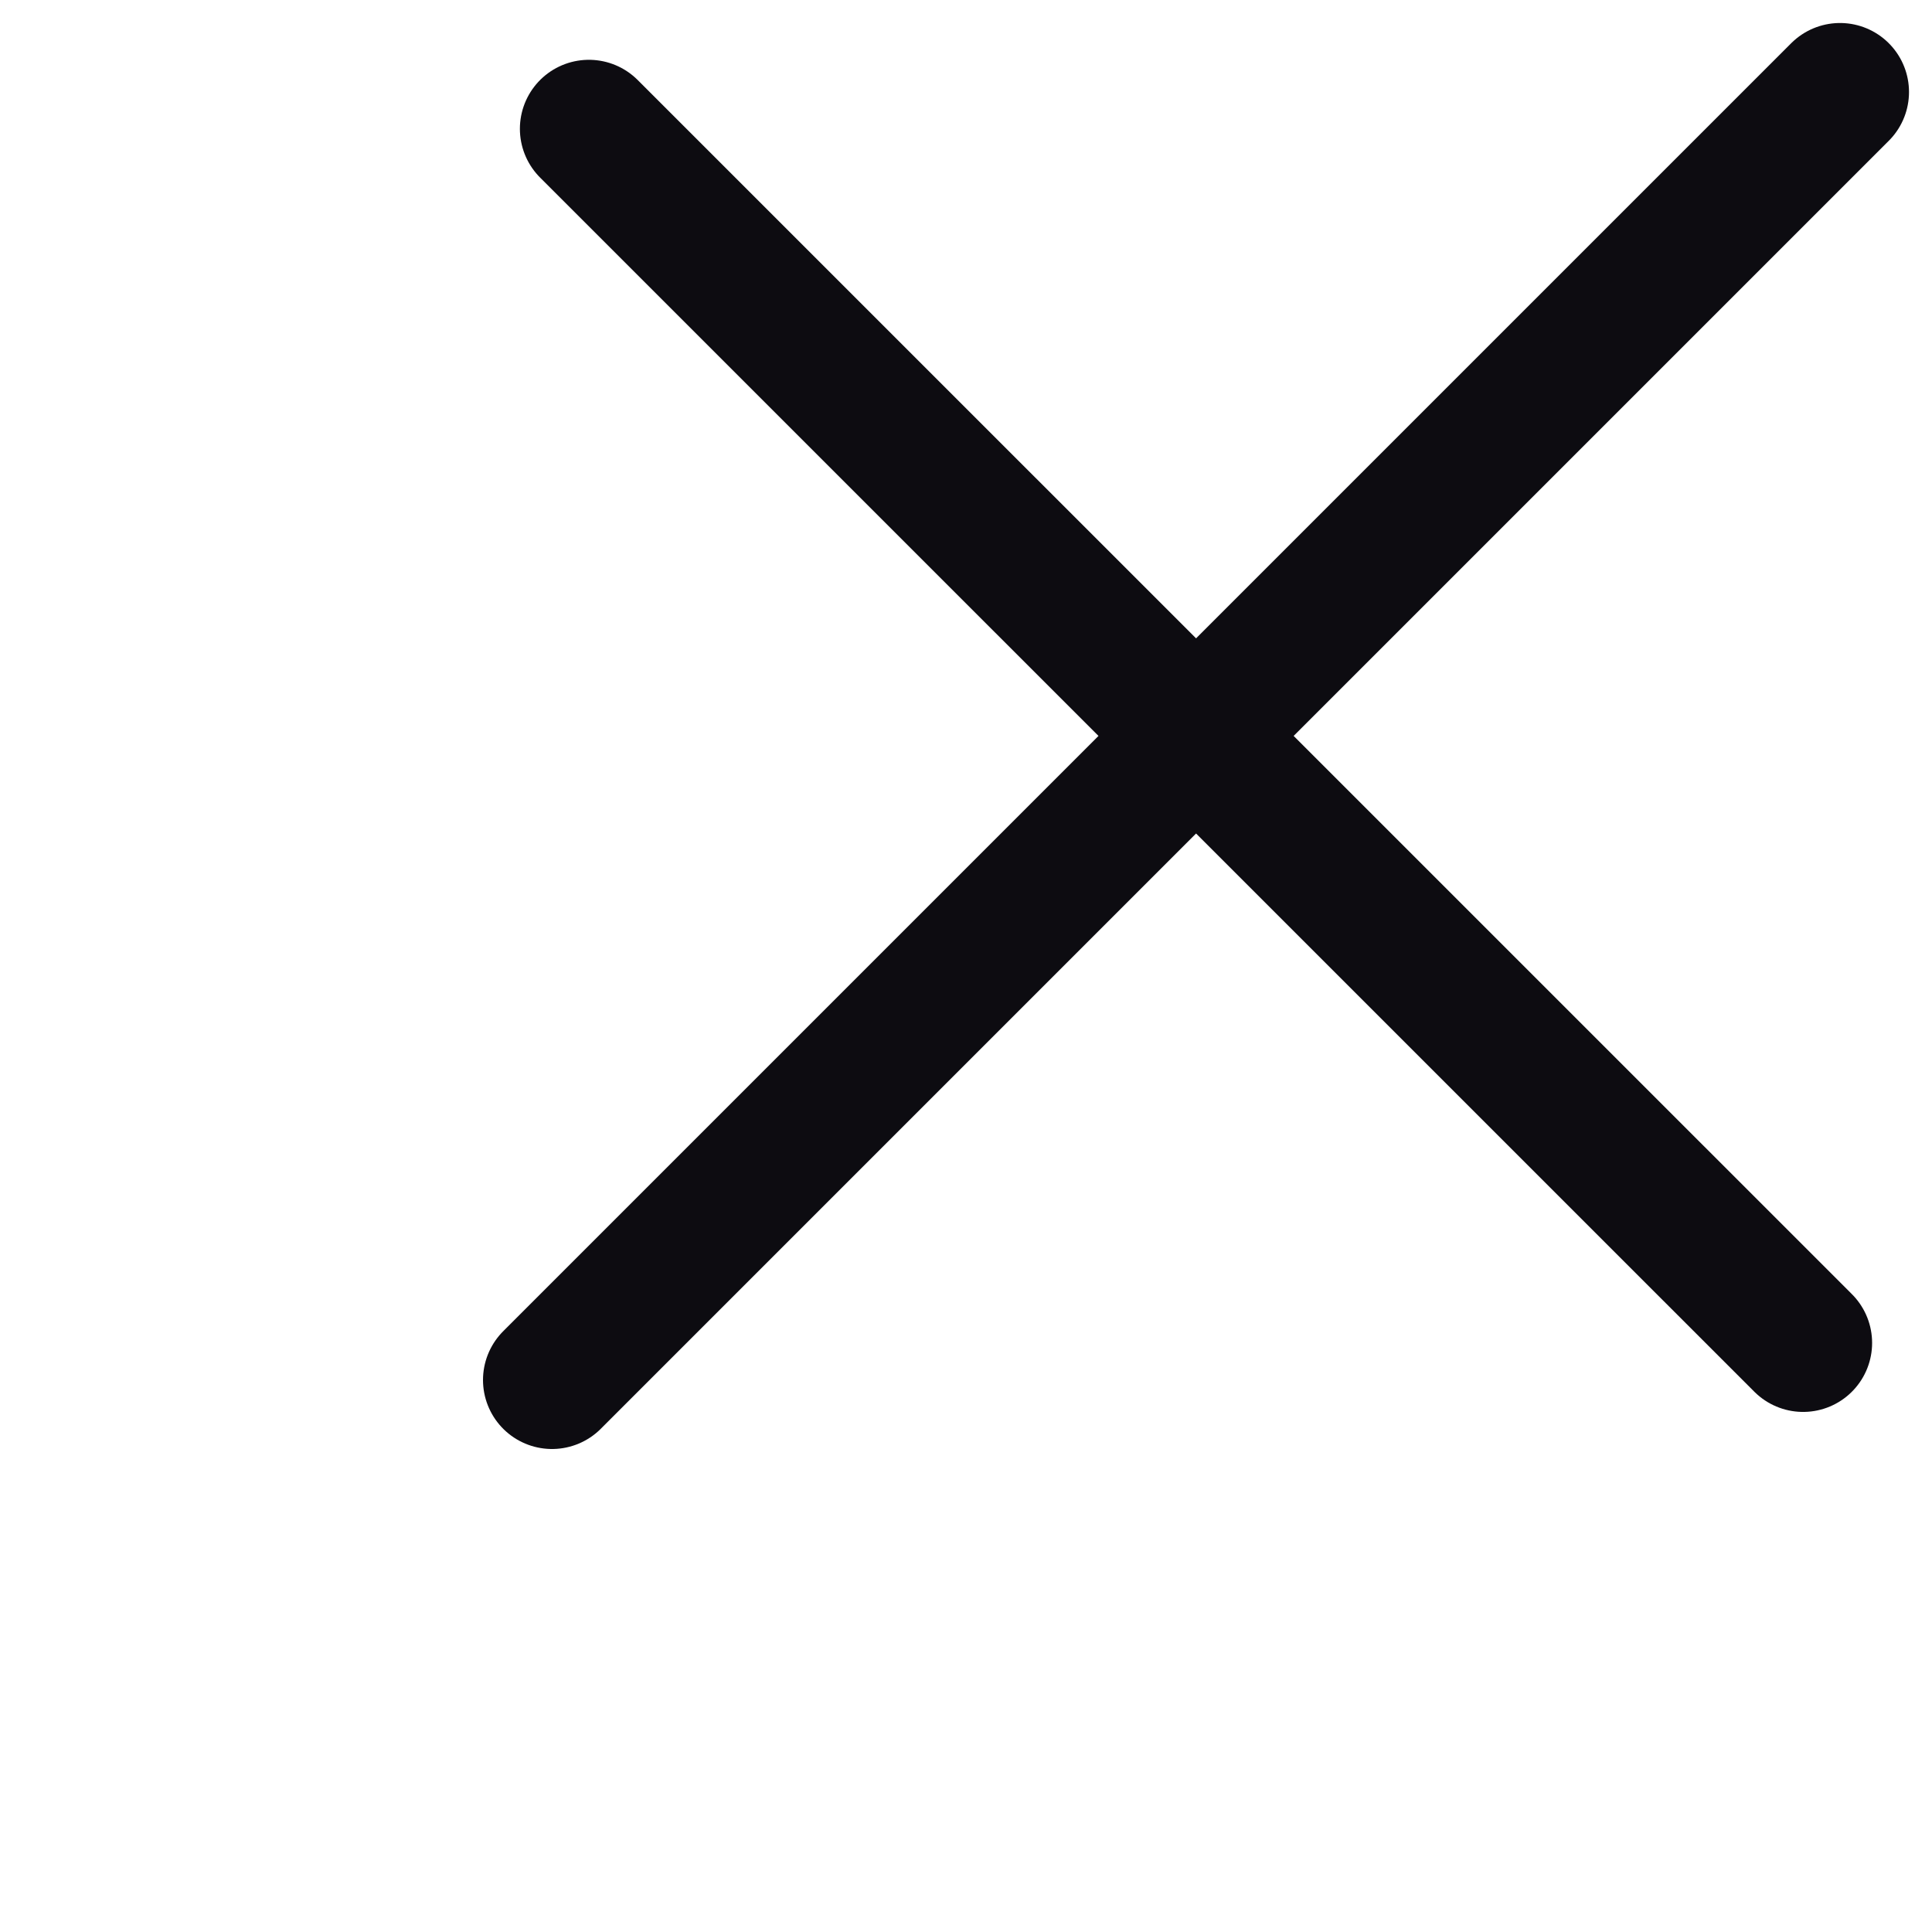
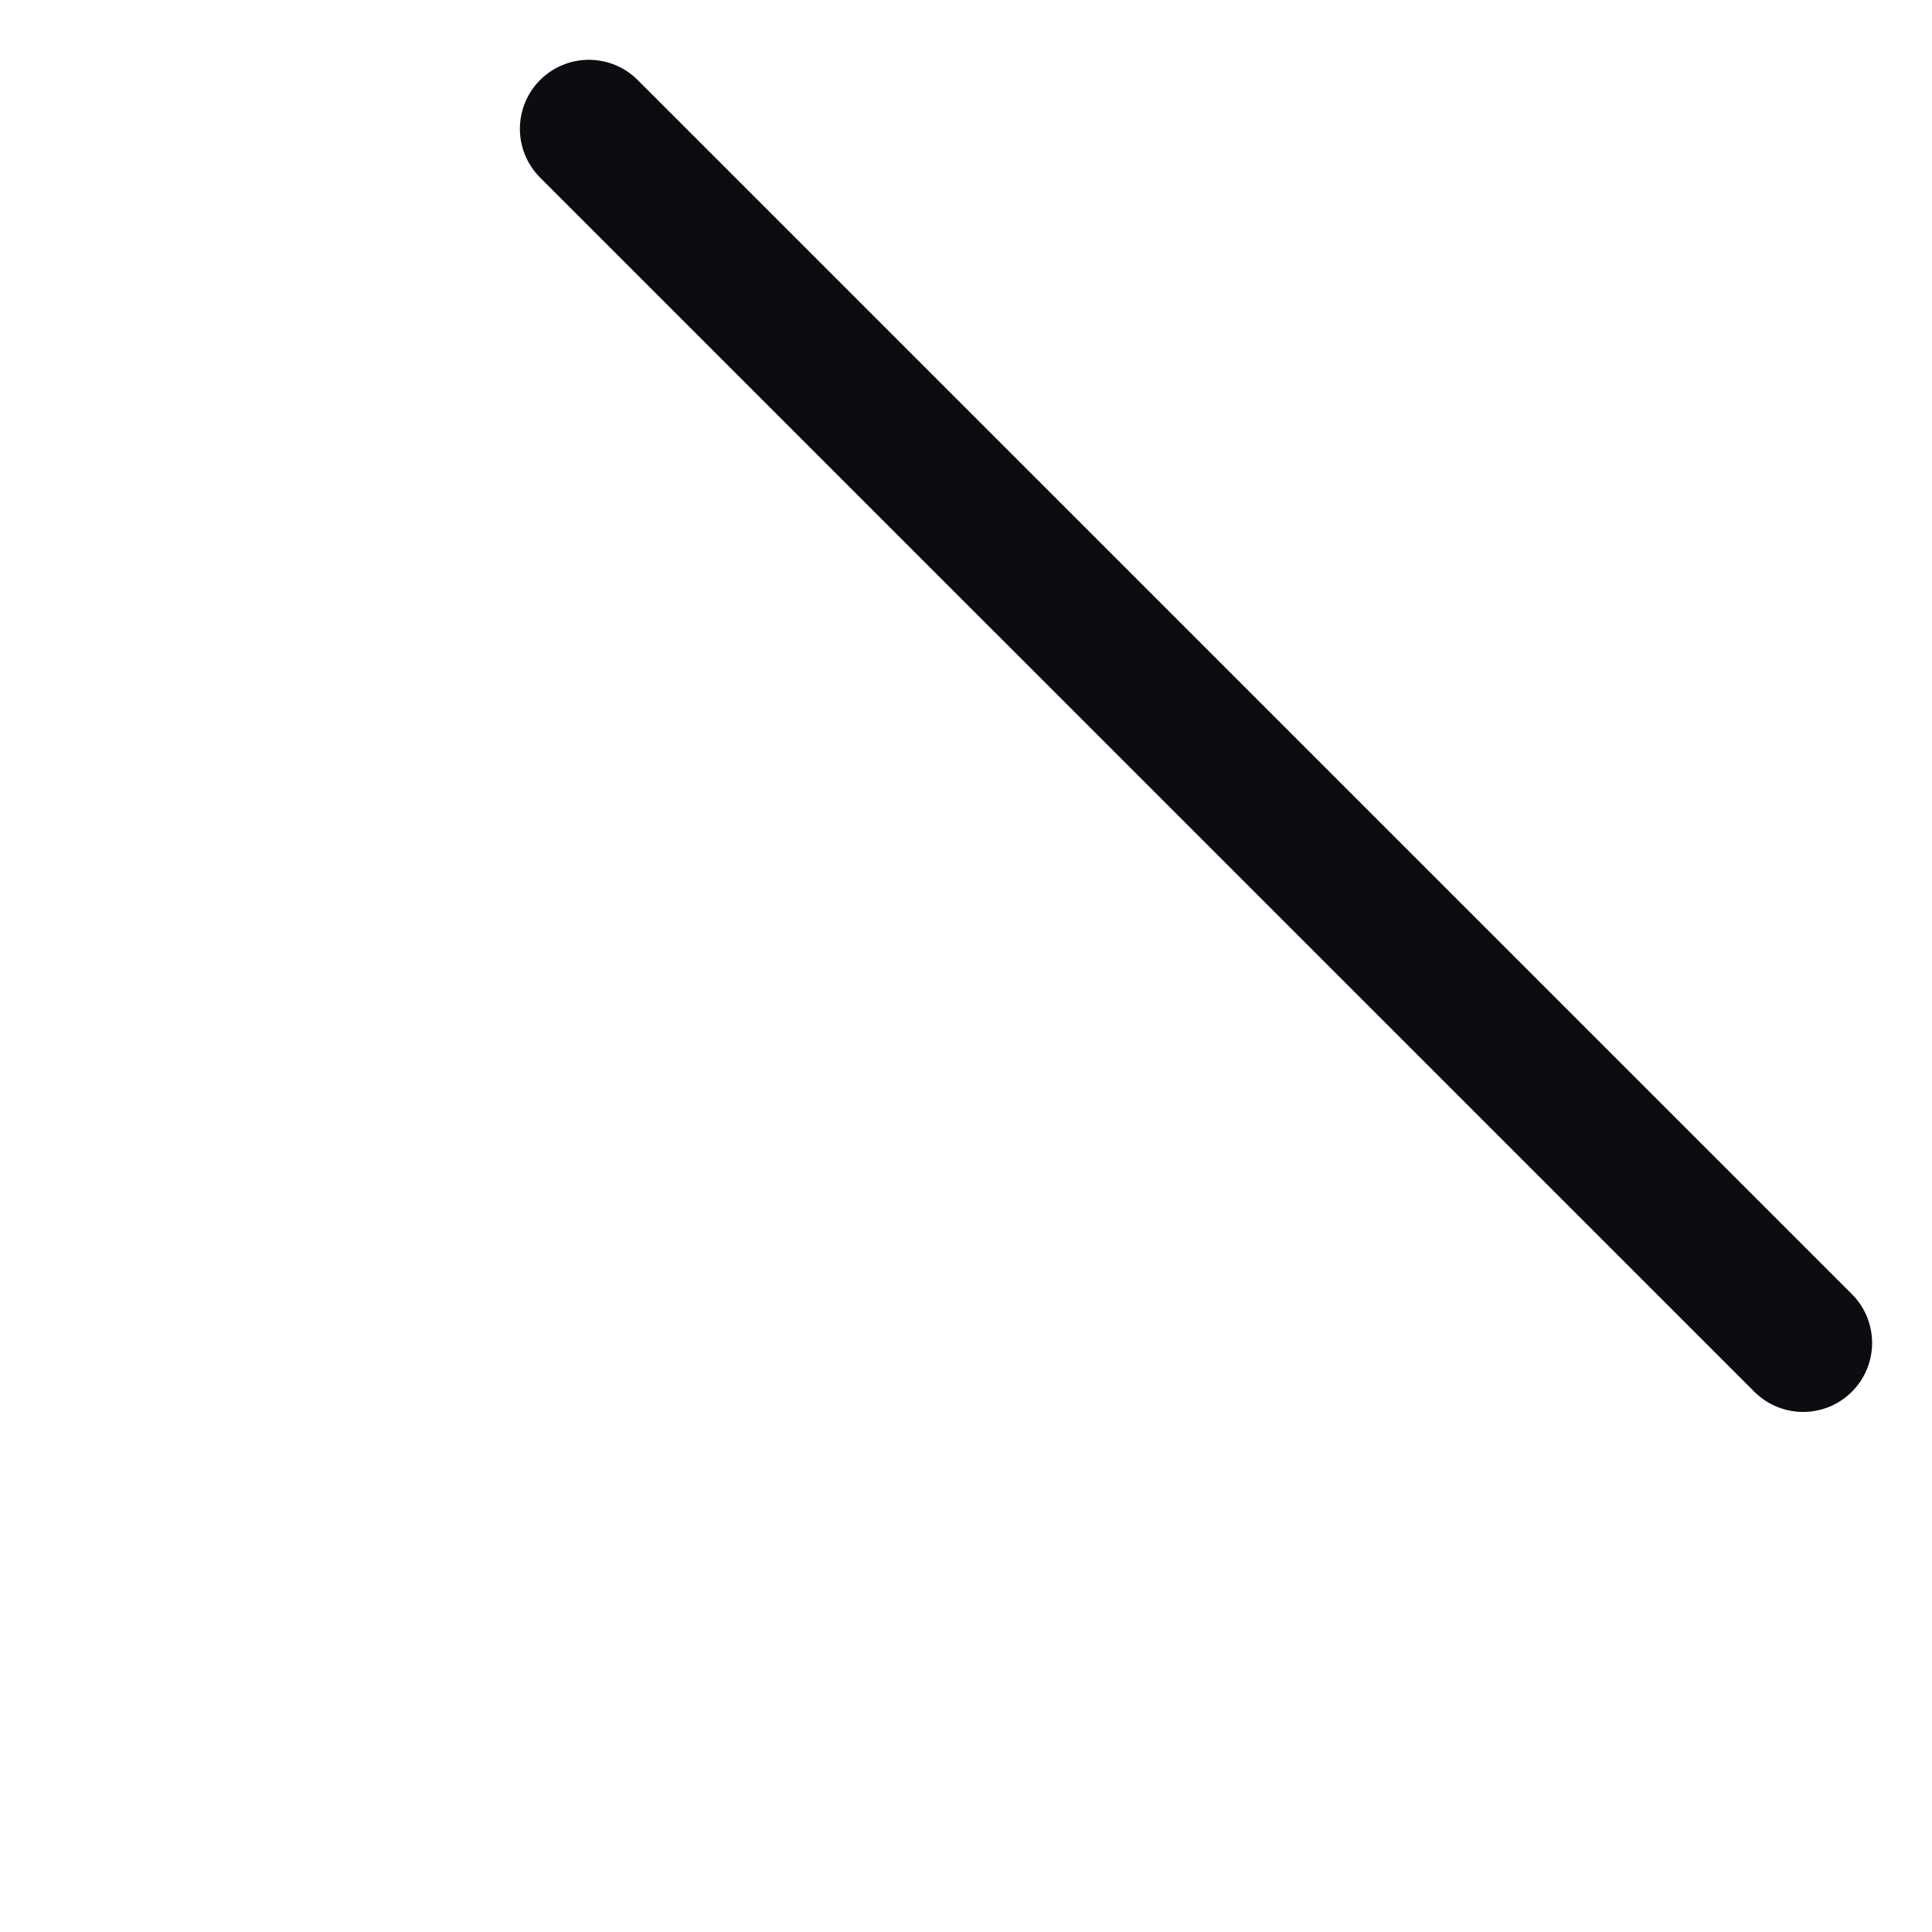
<svg xmlns="http://www.w3.org/2000/svg" width="21" height="21" viewBox="0 0 21 21" fill="none">
  <path d="M19.599 14.597L6.401 1.4" stroke="#0D0C11" stroke-width="1.5" stroke-linecap="round" stroke-linejoin="round" />
-   <path d="M20 1L6 15" stroke="#0D0C11" stroke-width="1.5" stroke-linecap="round" stroke-linejoin="round" />
</svg>